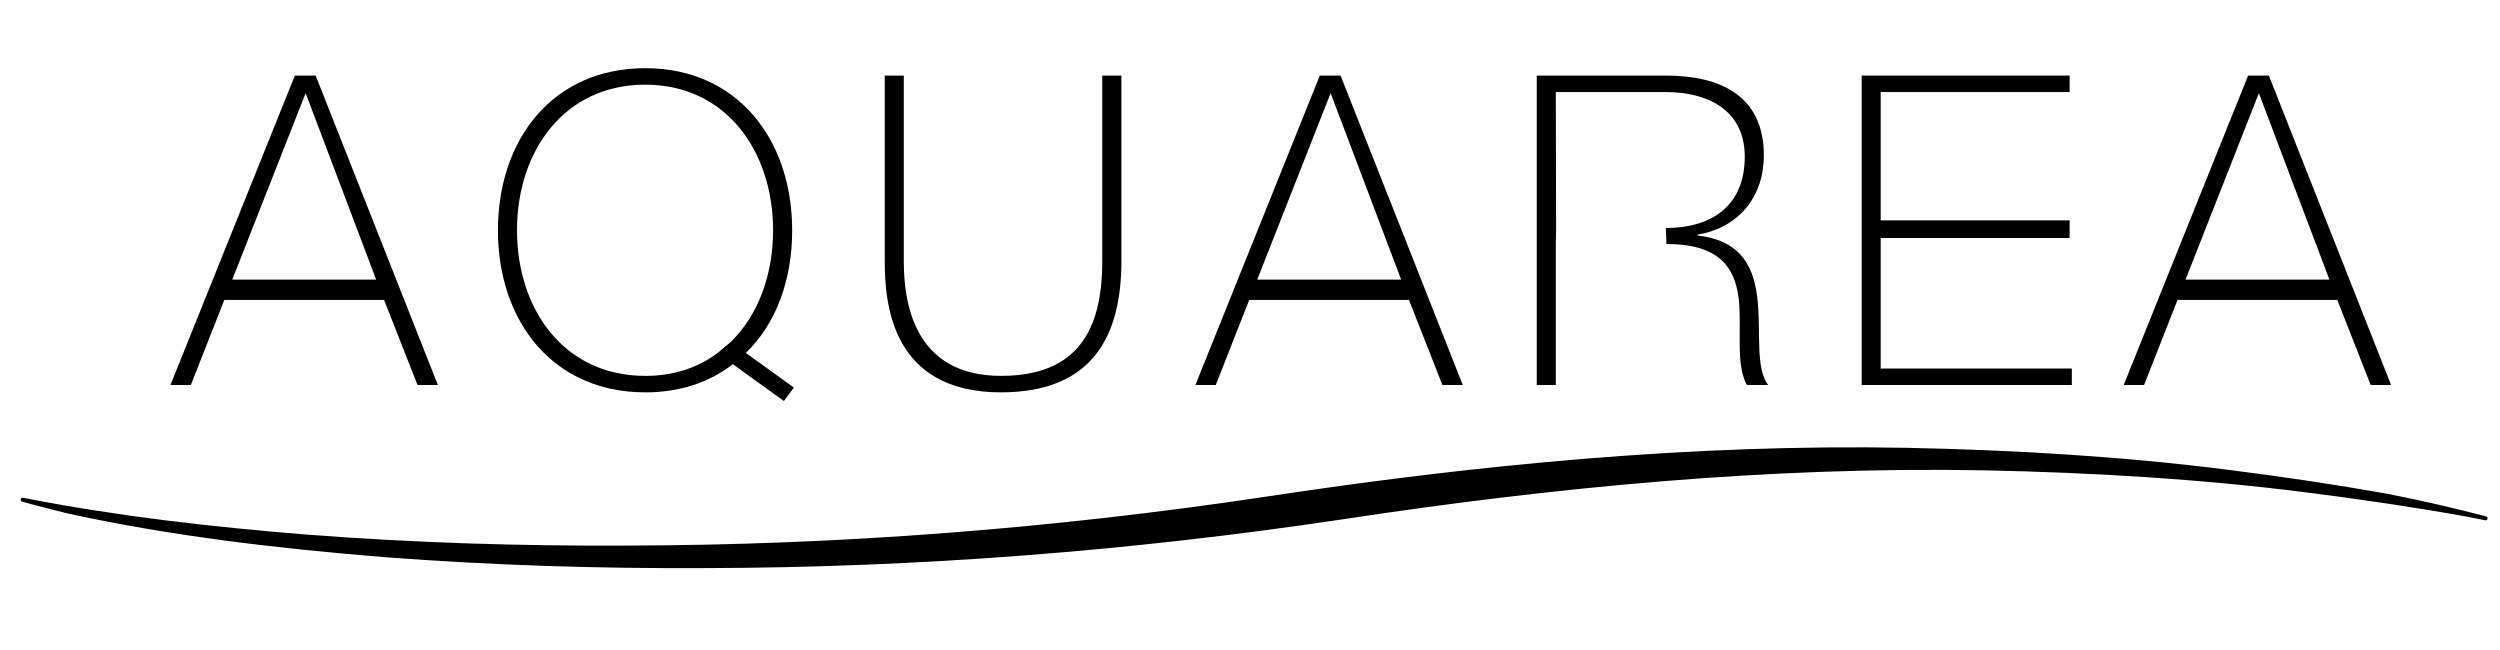
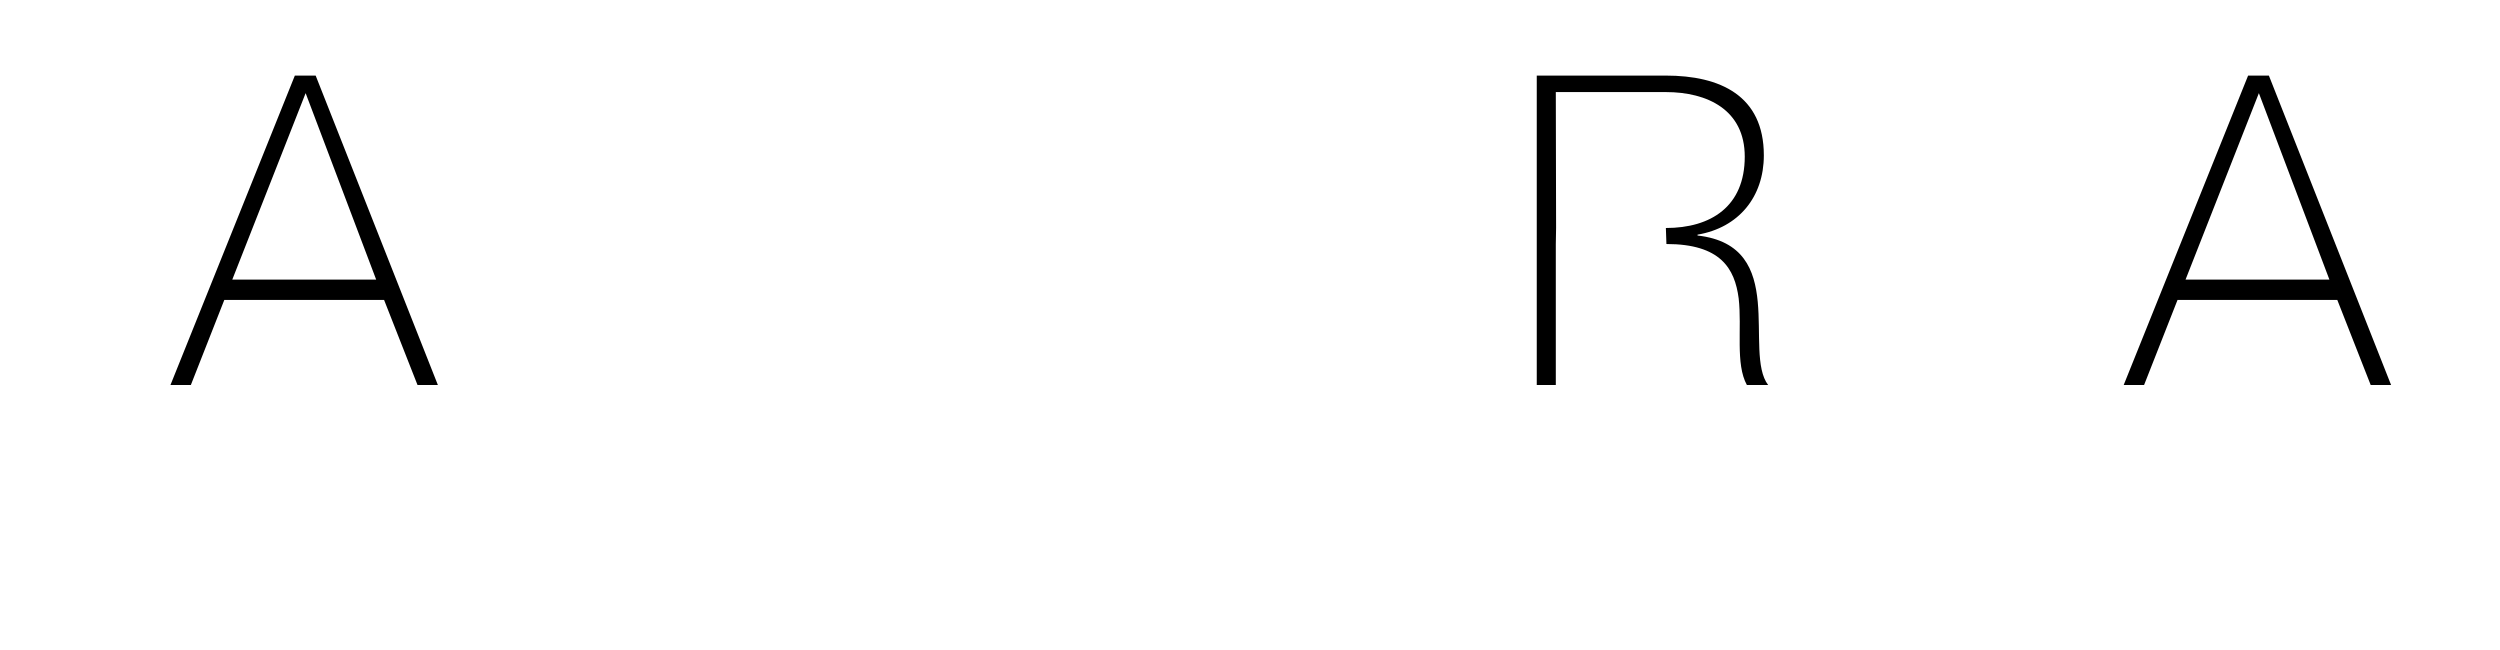
<svg xmlns="http://www.w3.org/2000/svg" xmlns:xlink="http://www.w3.org/1999/xlink" version="1.1" id="Livello_1" x="0px" y="0px" width="141.732px" height="36.851px" viewBox="0 0 141.732 36.851" enable-background="new 0 0 141.732 36.851" xml:space="preserve">
  <g>
    <defs>
      <rect id="SVGID_1_" x="1.172" y="3.866" width="139.856" height="28.342" />
    </defs>
    <clipPath id="SVGID_2_">
      <use xlink:href="#SVGID_1_" overflow="visible" />
    </clipPath>
-     <path clip-path="url(#SVGID_2_)" d="M140.89,29.495c-0.372-0.074-0.744-0.147-1.118-0.22c0,0,0,0-0.002,0   c-2.996-0.537-6.014-0.978-9.037-1.362c-6.051-0.768-12.15-1.123-18.248-1.249c-12.202-0.225-24.397,0.96-36.42,2.785   c-11.952,1.79-24.027,2.733-36.125,2.758c-6.049,0.031-12.1-0.16-18.135-0.62c-6.026-0.487-12.063-1.189-17.973-2.478   c-0.549-0.144-1.625-0.402-2.572-0.667c-0.146-0.042-0.098-0.25,0.051-0.221c5.309,1.045,10.703,1.652,16.092,2.087   c6.034,0.463,12.088,0.655,18.134,0.622c12.098-0.024,24.177-0.966,36.125-2.757c12.027-1.826,24.22-3.012,36.423-2.786   c6.097,0.127,12.195,0.479,18.248,1.249c3.023,0.383,6.038,0.827,9.037,1.362c1.862,0.367,3.725,0.795,5.571,1.276   C141.085,29.314,141.035,29.526,140.89,29.495" />
-     <path clip-path="url(#SVGID_2_)" d="M44.911,13.056c0-5.136-3.096-9.19-8.329-9.19c-5.259,0-8.353,4.054-8.353,9.19   c0,5.134,3.094,9.188,8.353,9.188c1.963,0,3.635-0.566,4.963-1.596l2.896,2.087l0.568-0.762l-2.728-1.965   C43.976,18.387,44.911,15.904,44.911,13.056 M41.42,19.395l-0.737,0.614c-1.104,0.836-2.48,1.301-4.101,1.301   c-4.594,0-7.272-3.757-7.272-8.253s2.679-8.257,7.272-8.257c4.567,0,7.246,3.761,7.246,8.257   C43.828,15.562,42.994,17.871,41.42,19.395" />
    <path clip-path="url(#SVGID_2_)" d="M96.237,13.352v-0.049c2.333-0.394,3.76-2.139,3.76-4.496c0-3.392-2.482-4.522-5.554-4.522   h-7.32v17.542h1.08v-7.984l0.016-0.934l-0.016-7.689h6.24c2.358,0,4.472,1.009,4.472,3.661c0,2.825-1.916,4.045-4.472,4.045   l0.031,0.908c3.071,0,3.874,1.386,4.096,3.081c0.194,1.695-0.196,3.709,0.466,4.913h1.205c-0.712-0.934-0.42-2.899-0.59-4.717   C99.48,15.292,98.841,13.646,96.237,13.352" />
-     <path clip-path="url(#SVGID_2_)" d="M62.491,14.801c0,3.98-1.449,6.508-5.748,6.508c-5.062,0-5.504-4.396-5.504-6.508V4.286h-1.08   v10.515c0,2.334,0.344,7.443,6.584,7.443c5.256,0,6.832-3.267,6.832-7.443V4.286h-1.084V14.801z" />
    <path clip-path="url(#SVGID_2_)" d="M16.715,4.286l-7.051,17.54h1.156l1.896-4.821h9.059l1.895,4.821h1.154l-6.928-17.54H16.715z    M13.169,15.851L17.327,5.28l3.999,10.571H13.169z" />
-     <path clip-path="url(#SVGID_2_)" d="M74.823,4.286l-7.052,17.54h1.155l1.895-4.821h9.058l1.895,4.821h1.154l-6.926-17.54H74.823z    M71.277,15.851L75.436,5.28l3.999,10.571H71.277z" />
-     <polygon clip-path="url(#SVGID_2_)" points="106.621,13.494 117.333,13.494 117.333,12.494 106.621,12.494 106.621,12.245    106.621,5.218 117.333,5.218 117.333,4.284 105.542,4.284 105.542,21.827 117.458,21.827 117.458,20.893 106.621,20.893  " />
    <path clip-path="url(#SVGID_2_)" d="M128.63,4.286h-1.179l-7.053,17.54h1.156l1.896-4.821h9.058l1.893,4.821h1.156L128.63,4.286z    M123.905,15.851l4.157-10.571l3.998,10.571H123.905z" />
  </g>
</svg>